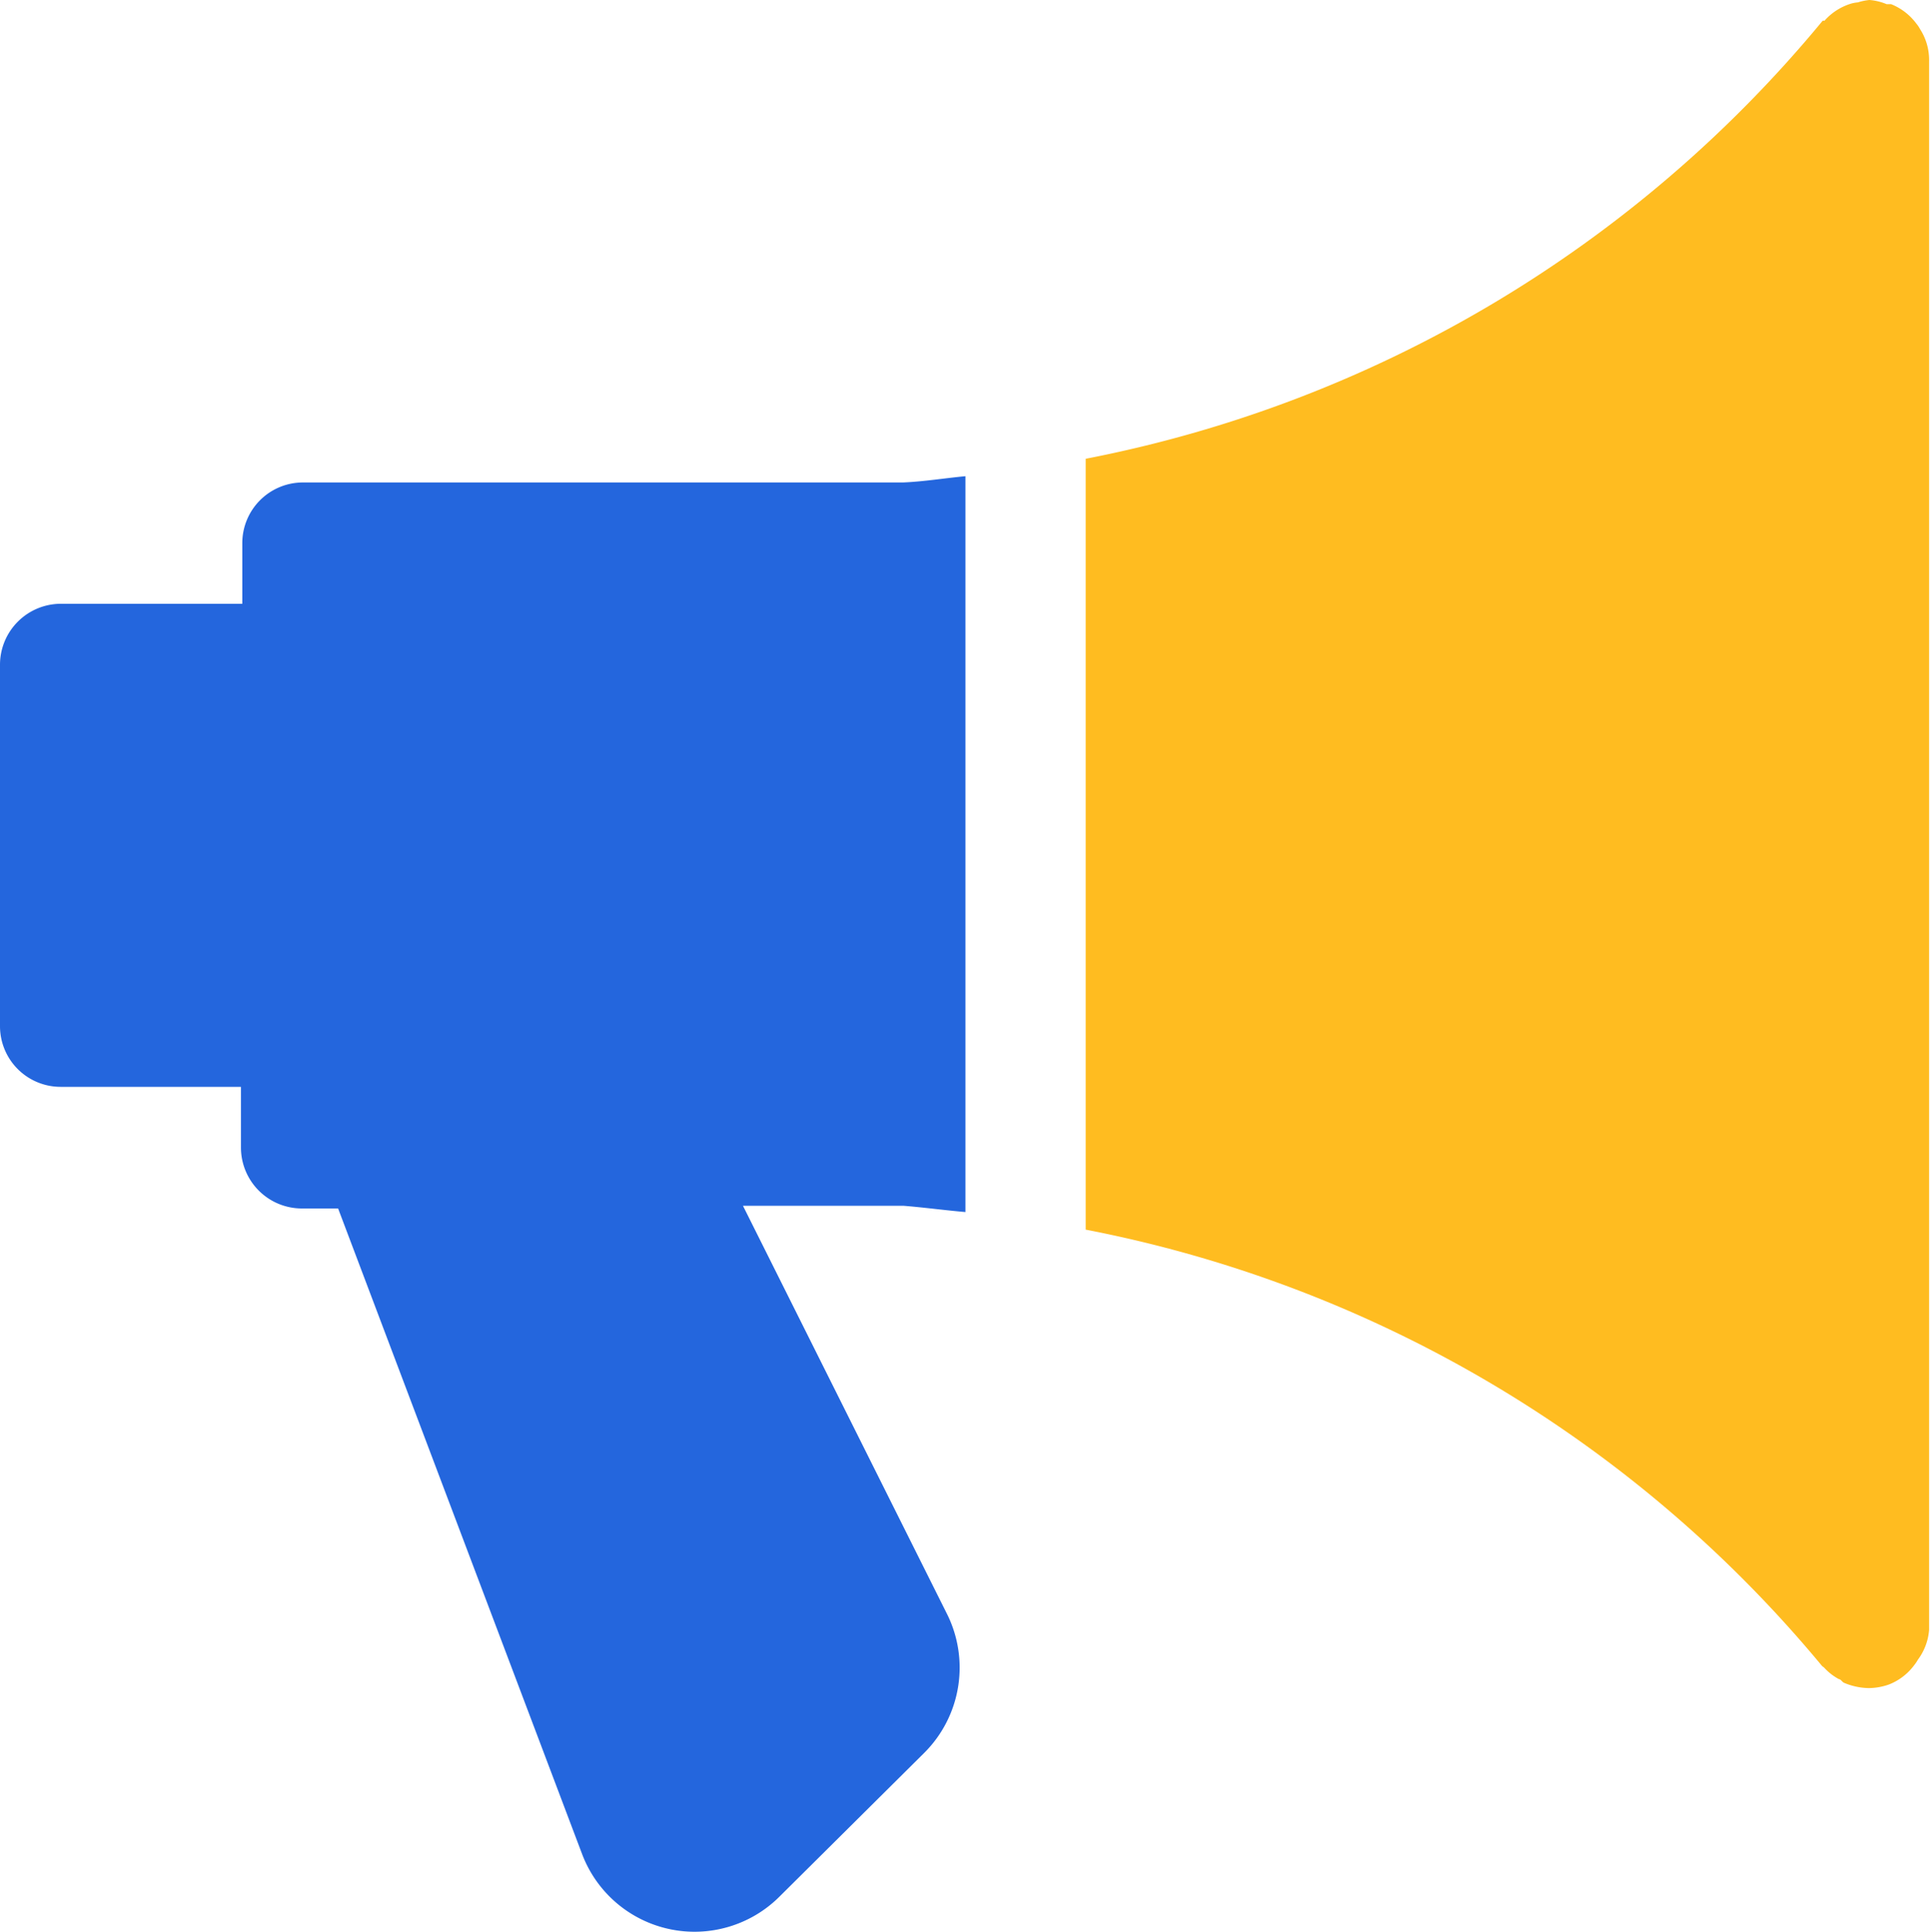
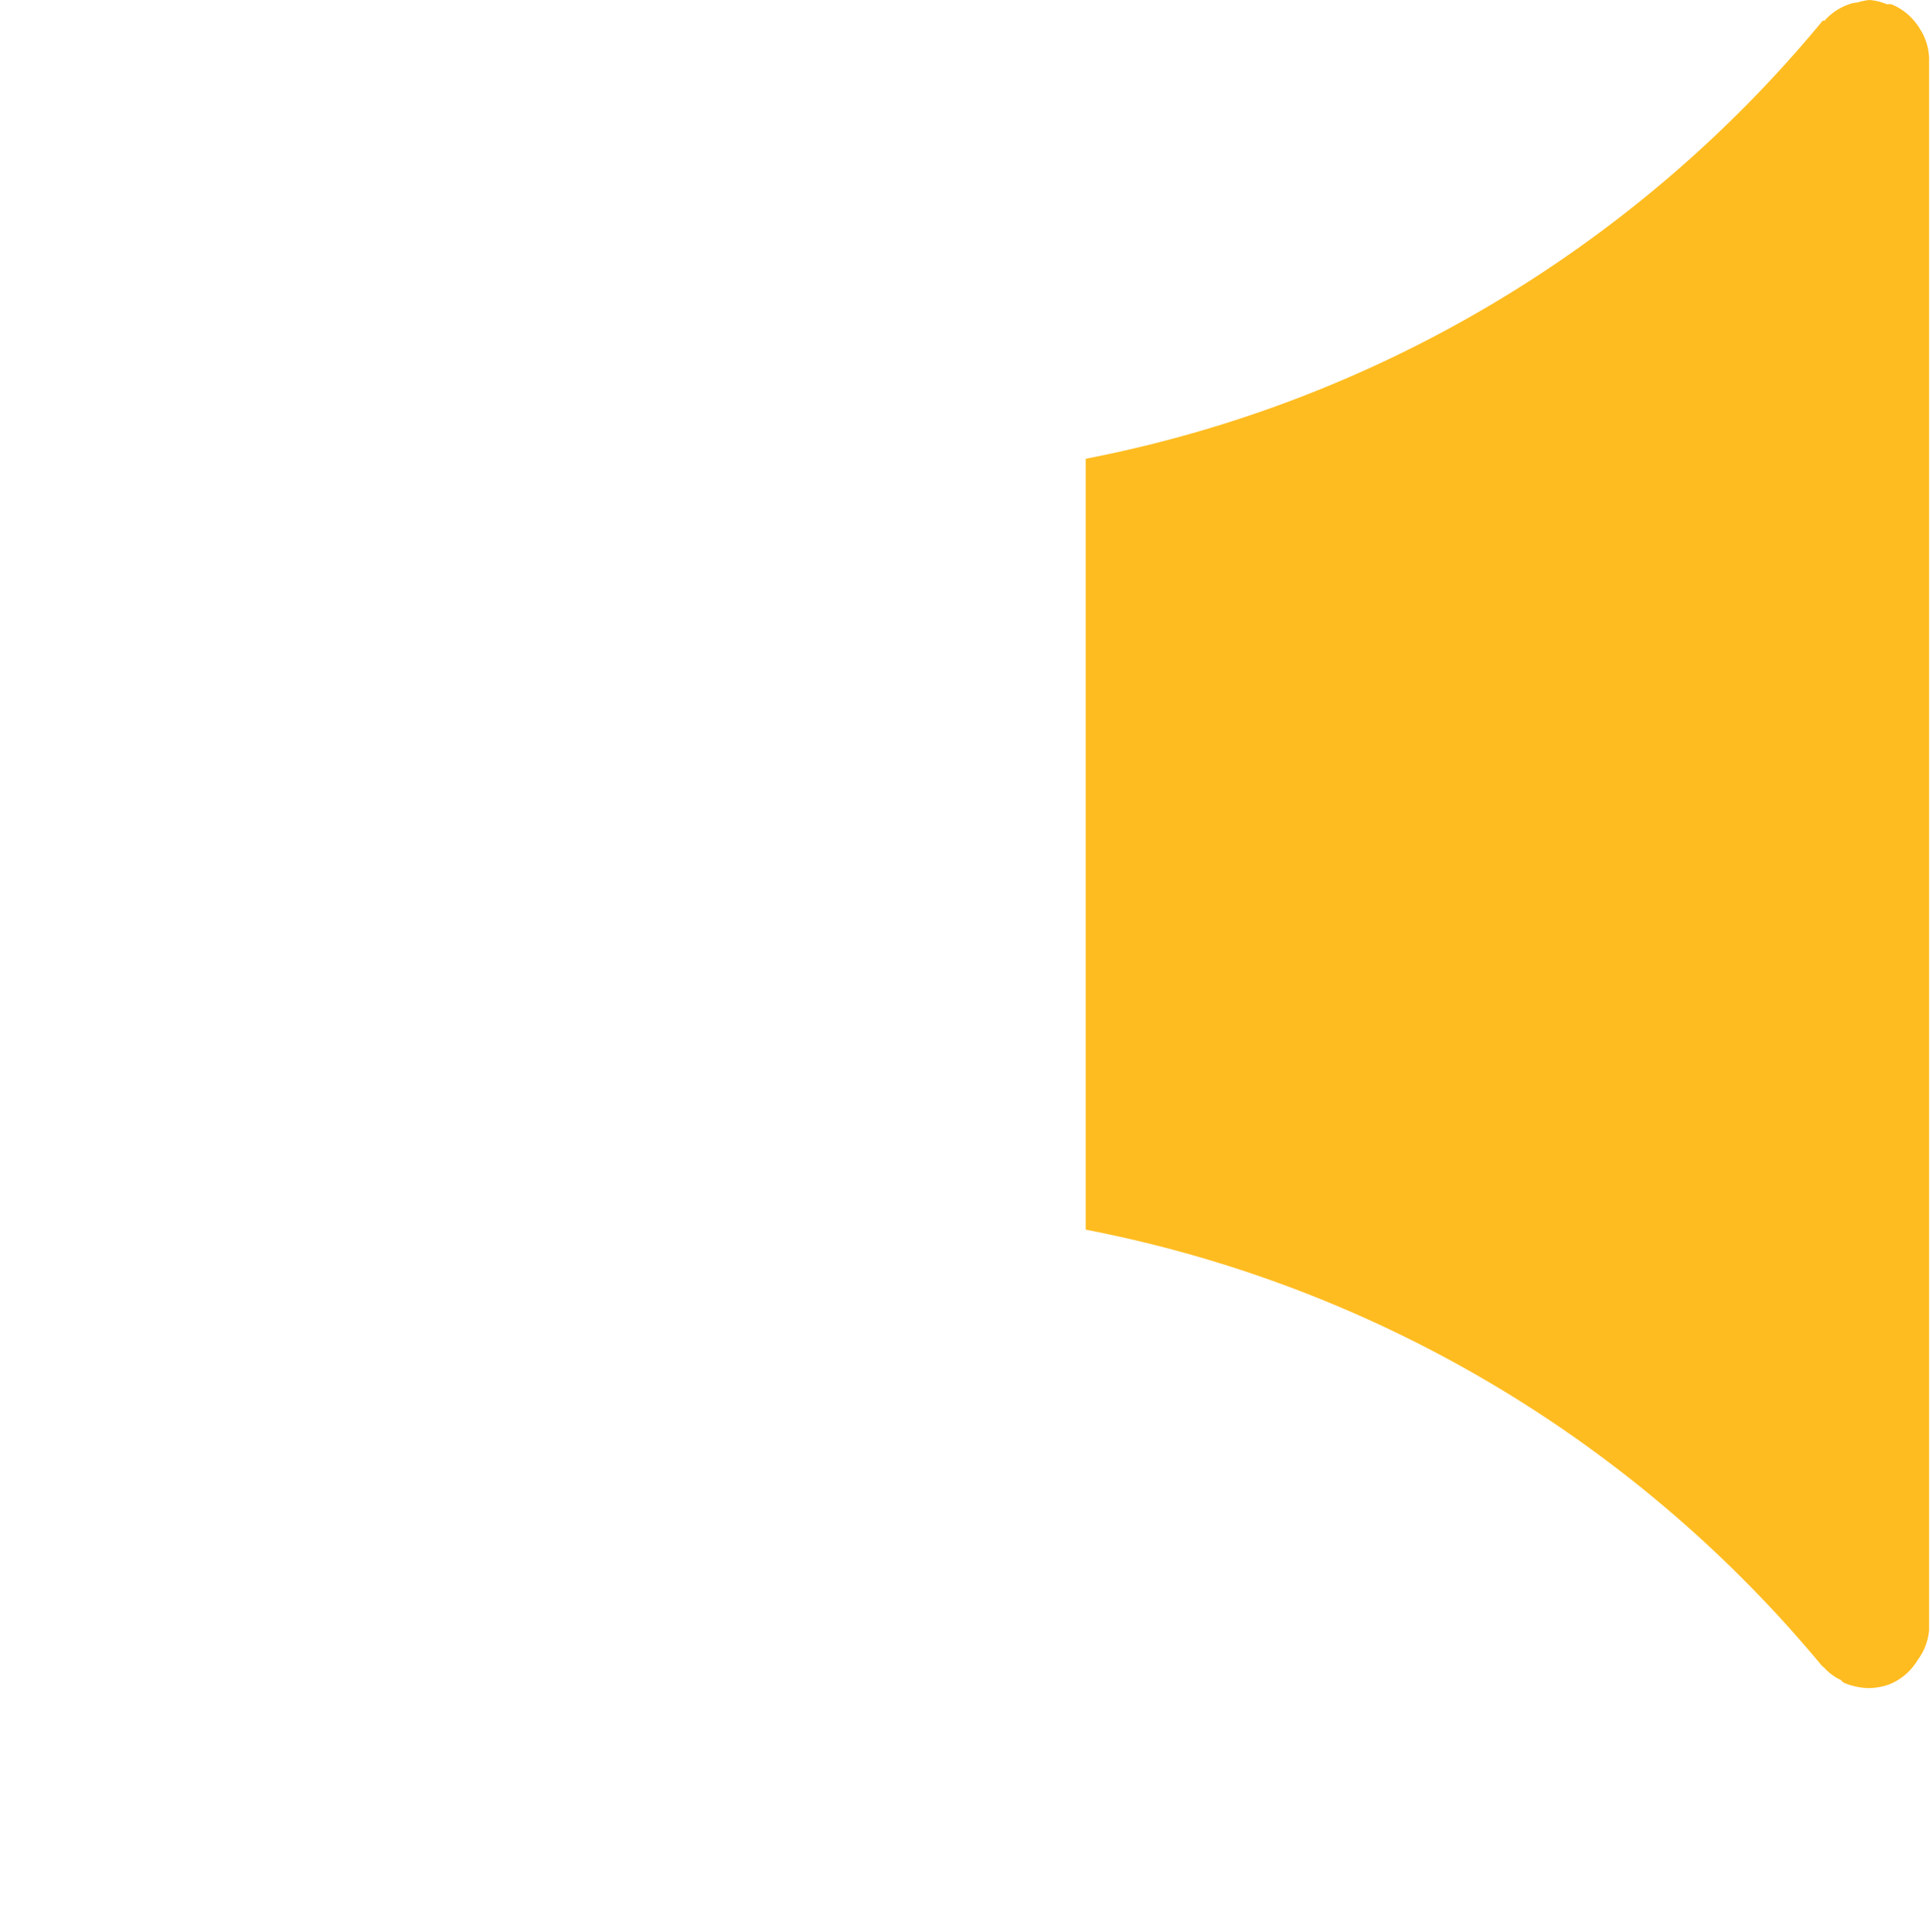
<svg xmlns="http://www.w3.org/2000/svg" id="nav-info" width="12.952" height="12.962" viewBox="0 0 12.952 12.962">
  <g id="グループ_2027" data-name="グループ 2027" transform="translate(0 3.195)">
    <g id="グループ_2026" data-name="グループ 2026">
-       <path id="パス_2672" data-name="パス 2672" d="M11.479,35.047V30.11c-.139.013-.277.036-.419.042H7.033a.407.407,0,0,0-.407.407h0v.407H5.413A.409.409,0,0,0,5,31.375H5V33.8a.407.407,0,0,0,.407.407h1.21v.407a.409.409,0,0,0,.407.409h.245l1.638,4.333a.807.807,0,0,0,1.326.282l.971-.964a.807.807,0,0,0,.149-.935L9.986,35.005h1.078C11.2,35.016,11.341,35.035,11.479,35.047Z" transform="translate(-5 -30.11)" fill="#2466dd" />
-     </g>
+       </g>
  </g>
  <g id="グループ_2029" data-name="グループ 2029" transform="translate(7.29)">
    <g id="グループ_2028" data-name="グループ 2028">
      <path id="パス_2673" data-name="パス 2673" d="M59.465,8.885a.206.206,0,0,0-.025-.037.391.391,0,0,0-.169-.13h-.03a.371.371,0,0,0-.115-.028.36.36,0,0,0-.078.016A.237.237,0,0,0,59,8.715a.391.391,0,0,0-.177.115.013.013,0,0,0-.012,0,8.511,8.511,0,0,1-4.945,2.938V16.94a8.518,8.518,0,0,1,4.942,2.928l.013.01a.374.374,0,0,0,.1.078c.012,0,.021.018.033.024a.447.447,0,0,0,.166.036.419.419,0,0,0,.136-.024h0a.386.386,0,0,0,.17-.13.275.275,0,0,0,.025-.037.386.386,0,0,0,.075-.2V9.1A.383.383,0,0,0,59.465,8.885Z" transform="translate(-53.87 -8.69)" fill="#ffbc20" />
    </g>
  </g>
</svg>